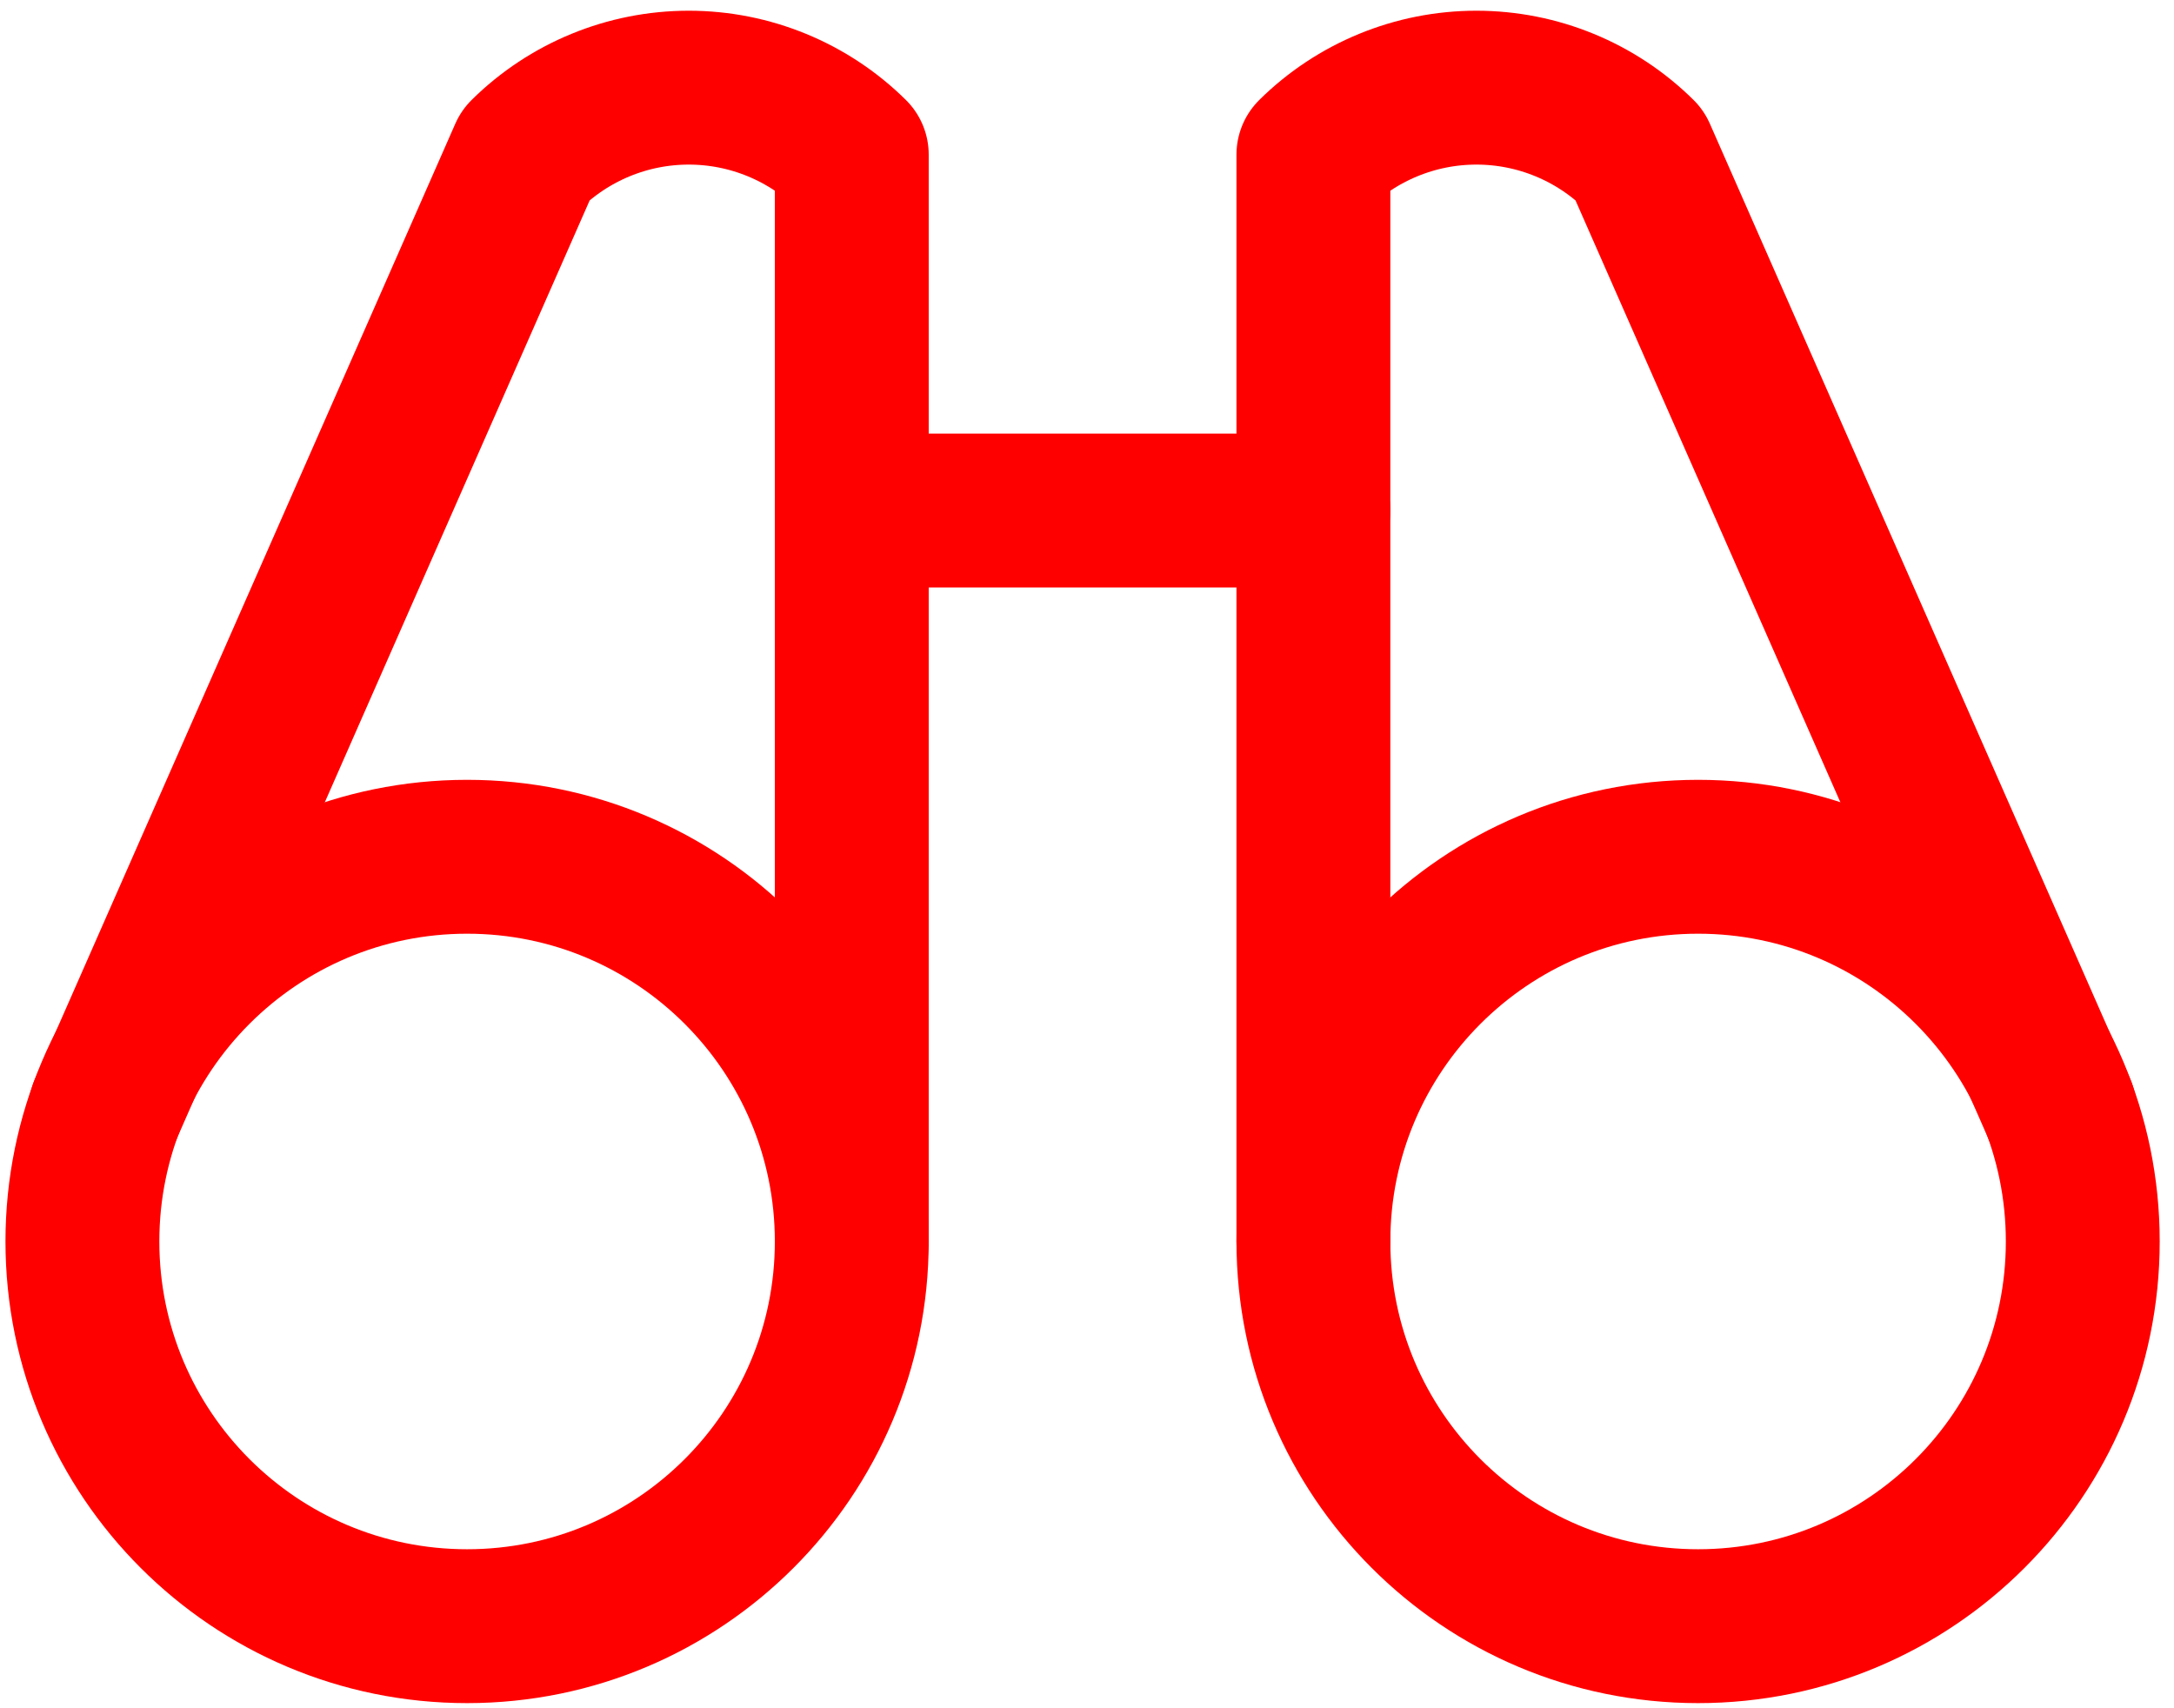
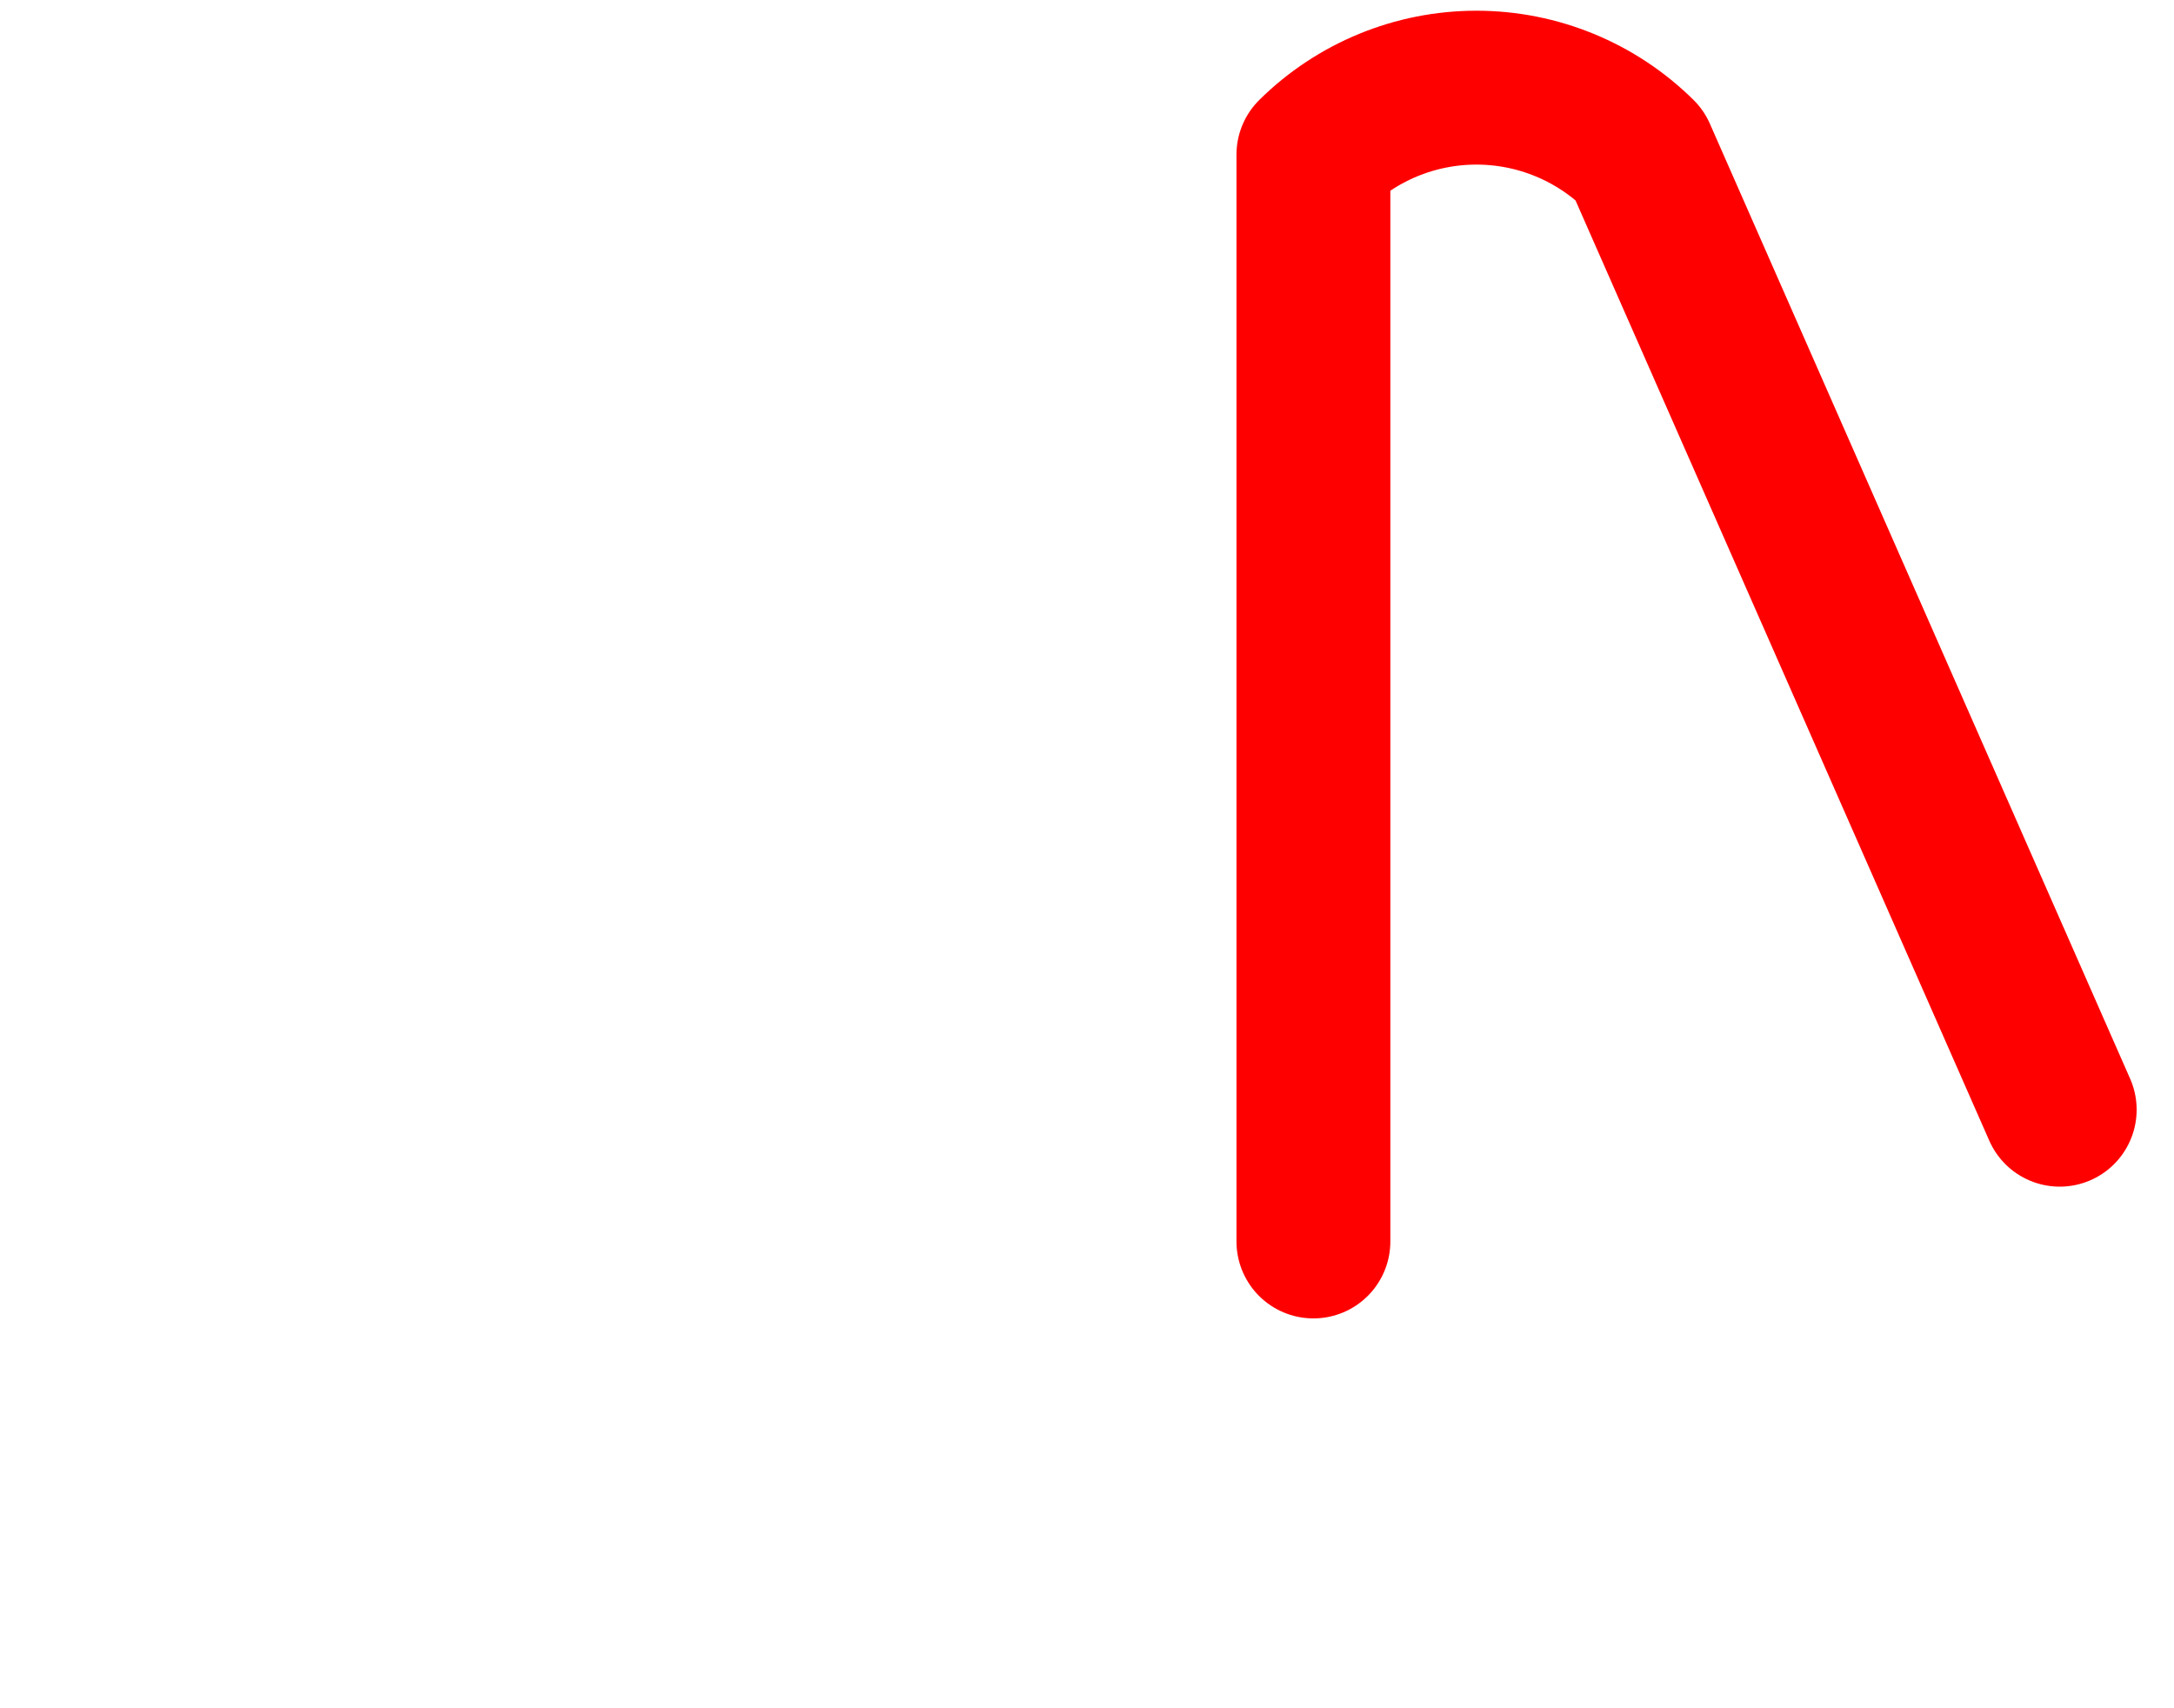
<svg xmlns="http://www.w3.org/2000/svg" width="126" height="99" viewBox="0 0 126 99" fill="none">
-   <path d="M49.367 29.587H76.122" stroke="#FF0000" stroke-width="8.918" stroke-linecap="round" stroke-linejoin="round" />
  <path d="M119.376 64.312L95.018 8.963C92.503 6.475 89.108 5.08 85.57 5.08C82.032 5.08 78.637 6.475 76.122 8.963V71.948" stroke="#FF0000" stroke-width="8.918" stroke-linecap="round" stroke-linejoin="round" />
-   <path d="M49.367 71.948V8.963C46.852 6.475 43.457 5.08 39.919 5.08C36.381 5.08 32.986 6.475 30.471 8.963L6.113 64.312" stroke="#FF0000" stroke-width="8.918" stroke-linecap="round" stroke-linejoin="round" />
-   <path d="M27.072 94.244C39.385 94.244 49.367 84.262 49.367 71.948C49.367 59.635 39.385 49.653 27.072 49.653C14.758 49.653 4.776 59.635 4.776 71.948C4.776 84.262 14.758 94.244 27.072 94.244Z" stroke="#FF0000" stroke-width="8.918" stroke-linecap="round" stroke-linejoin="round" />
-   <path d="M98.418 94.244C110.731 94.244 120.713 84.262 120.713 71.948C120.713 59.635 110.731 49.653 98.418 49.653C86.104 49.653 76.122 59.635 76.122 71.948C76.122 84.262 86.104 94.244 98.418 94.244Z" stroke="#FF0000" stroke-width="8.918" stroke-linecap="round" stroke-linejoin="round" />
</svg>